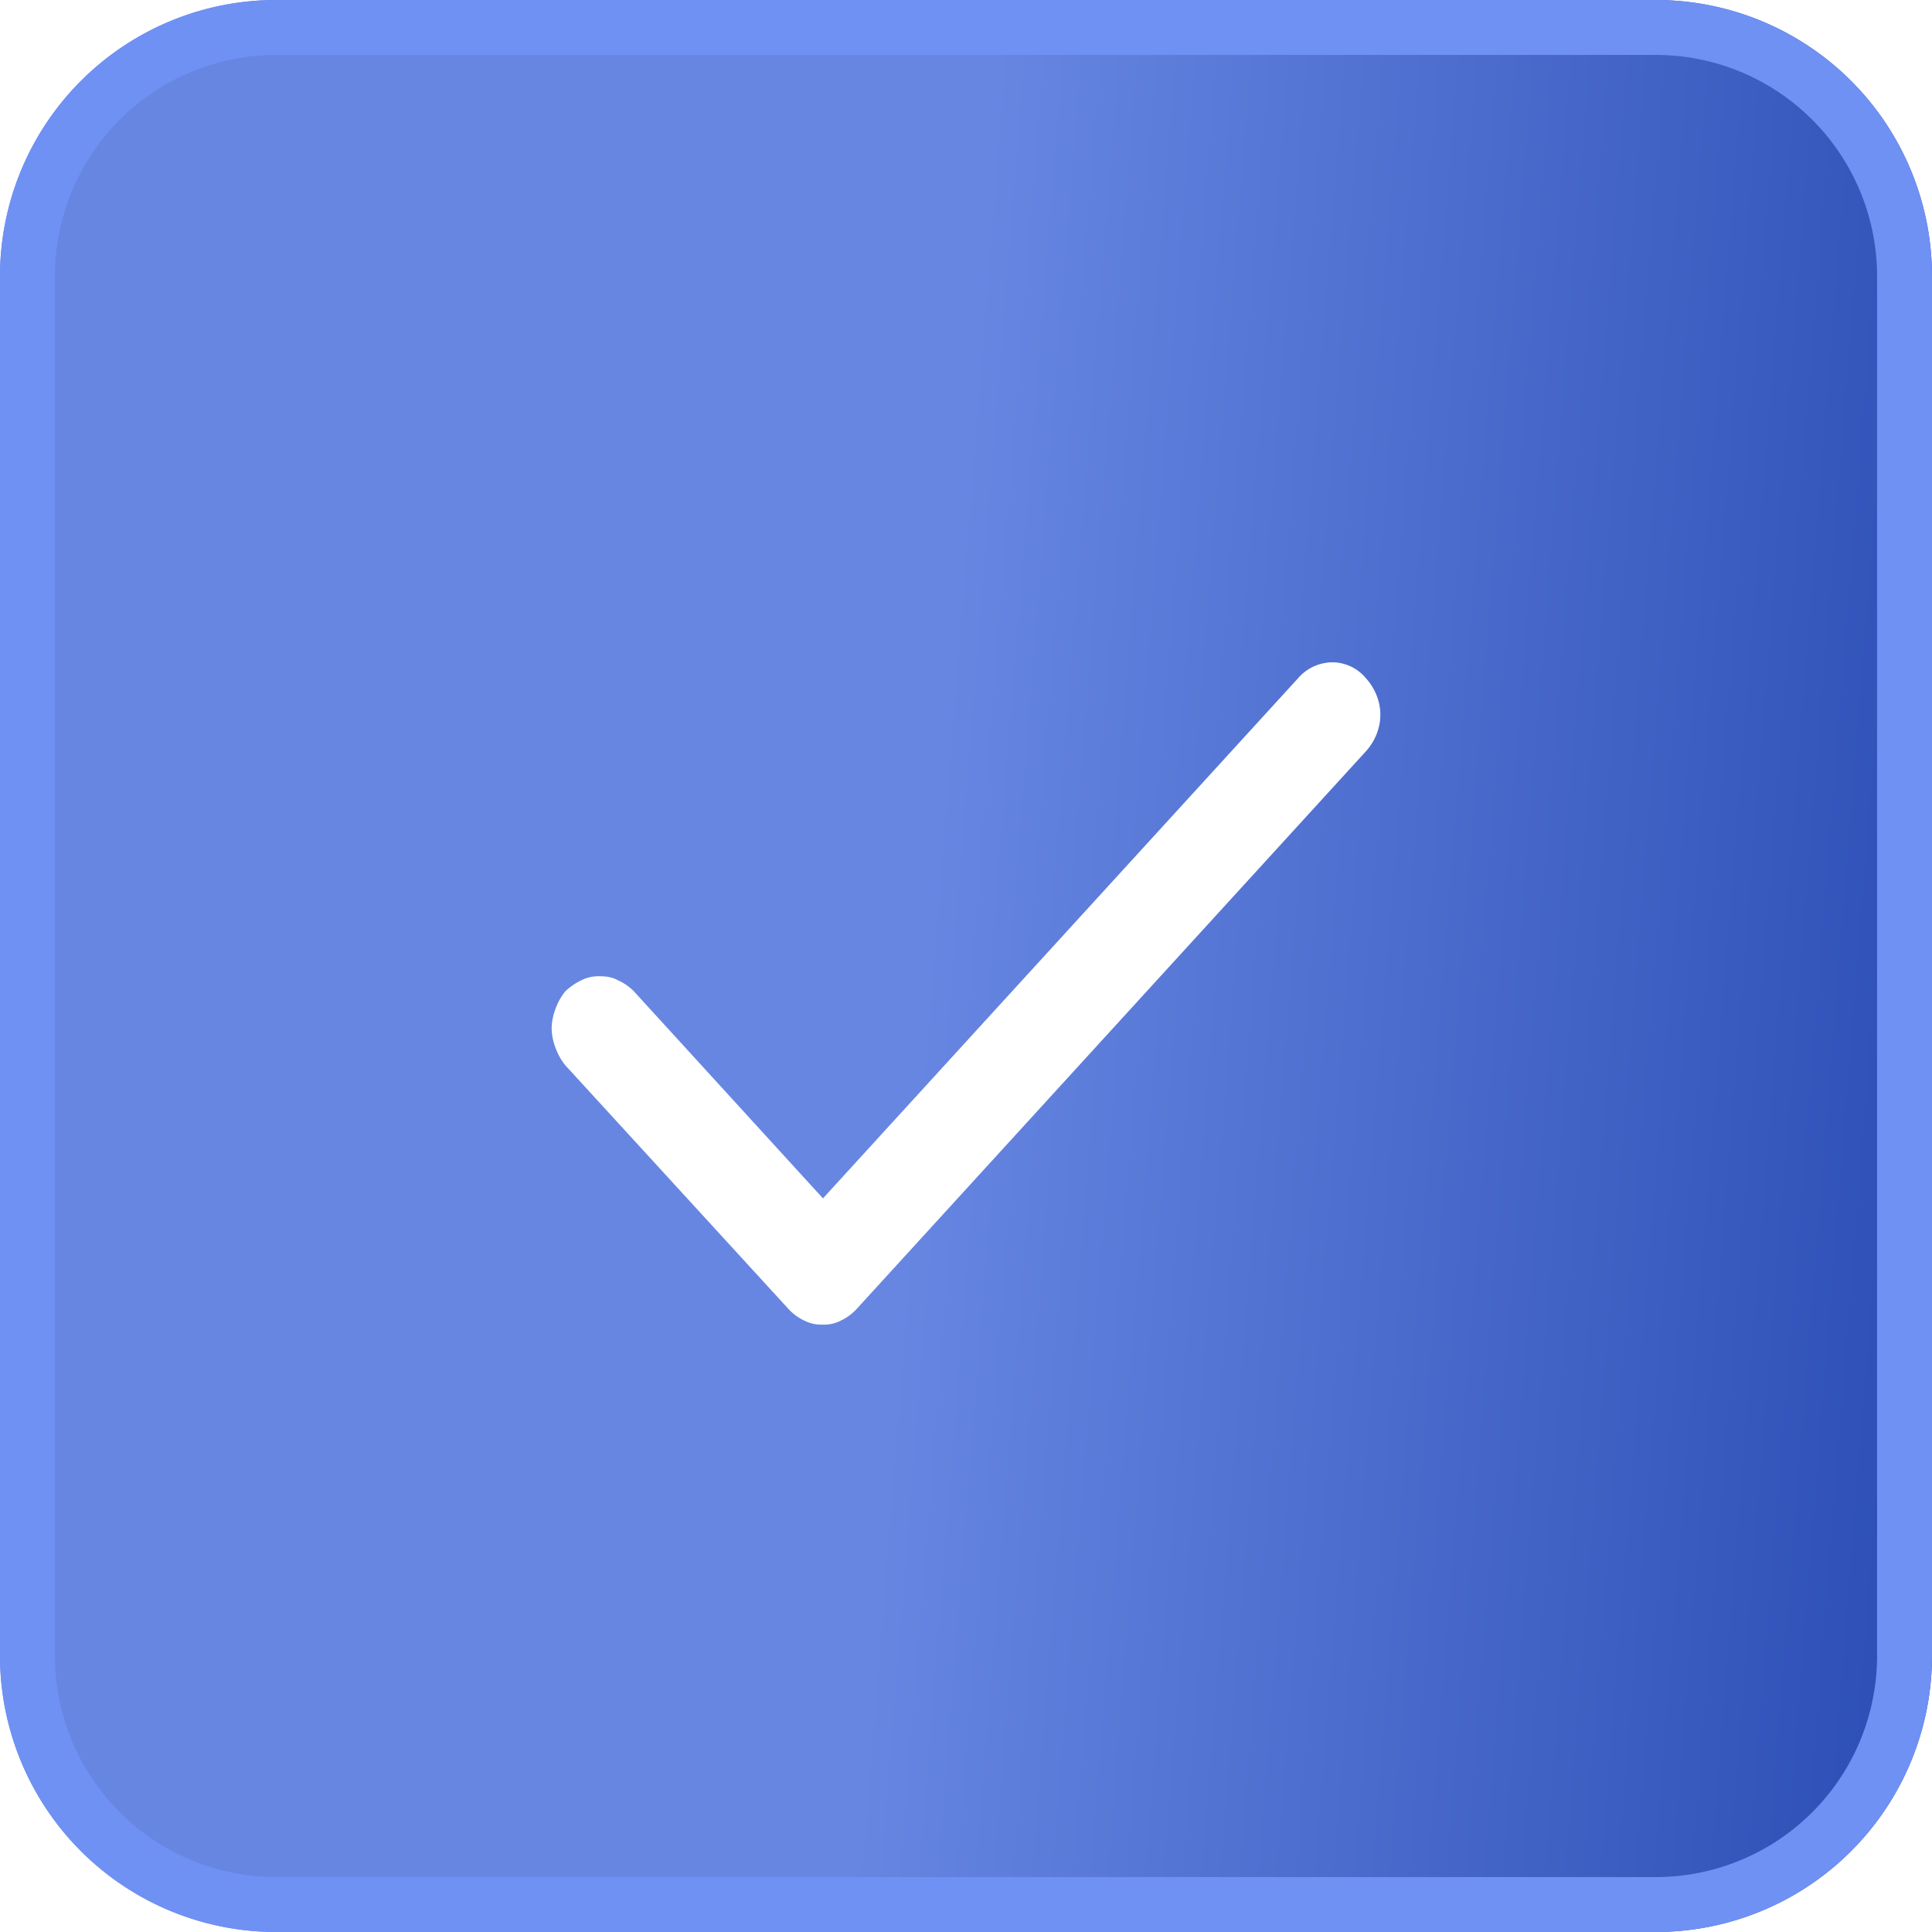
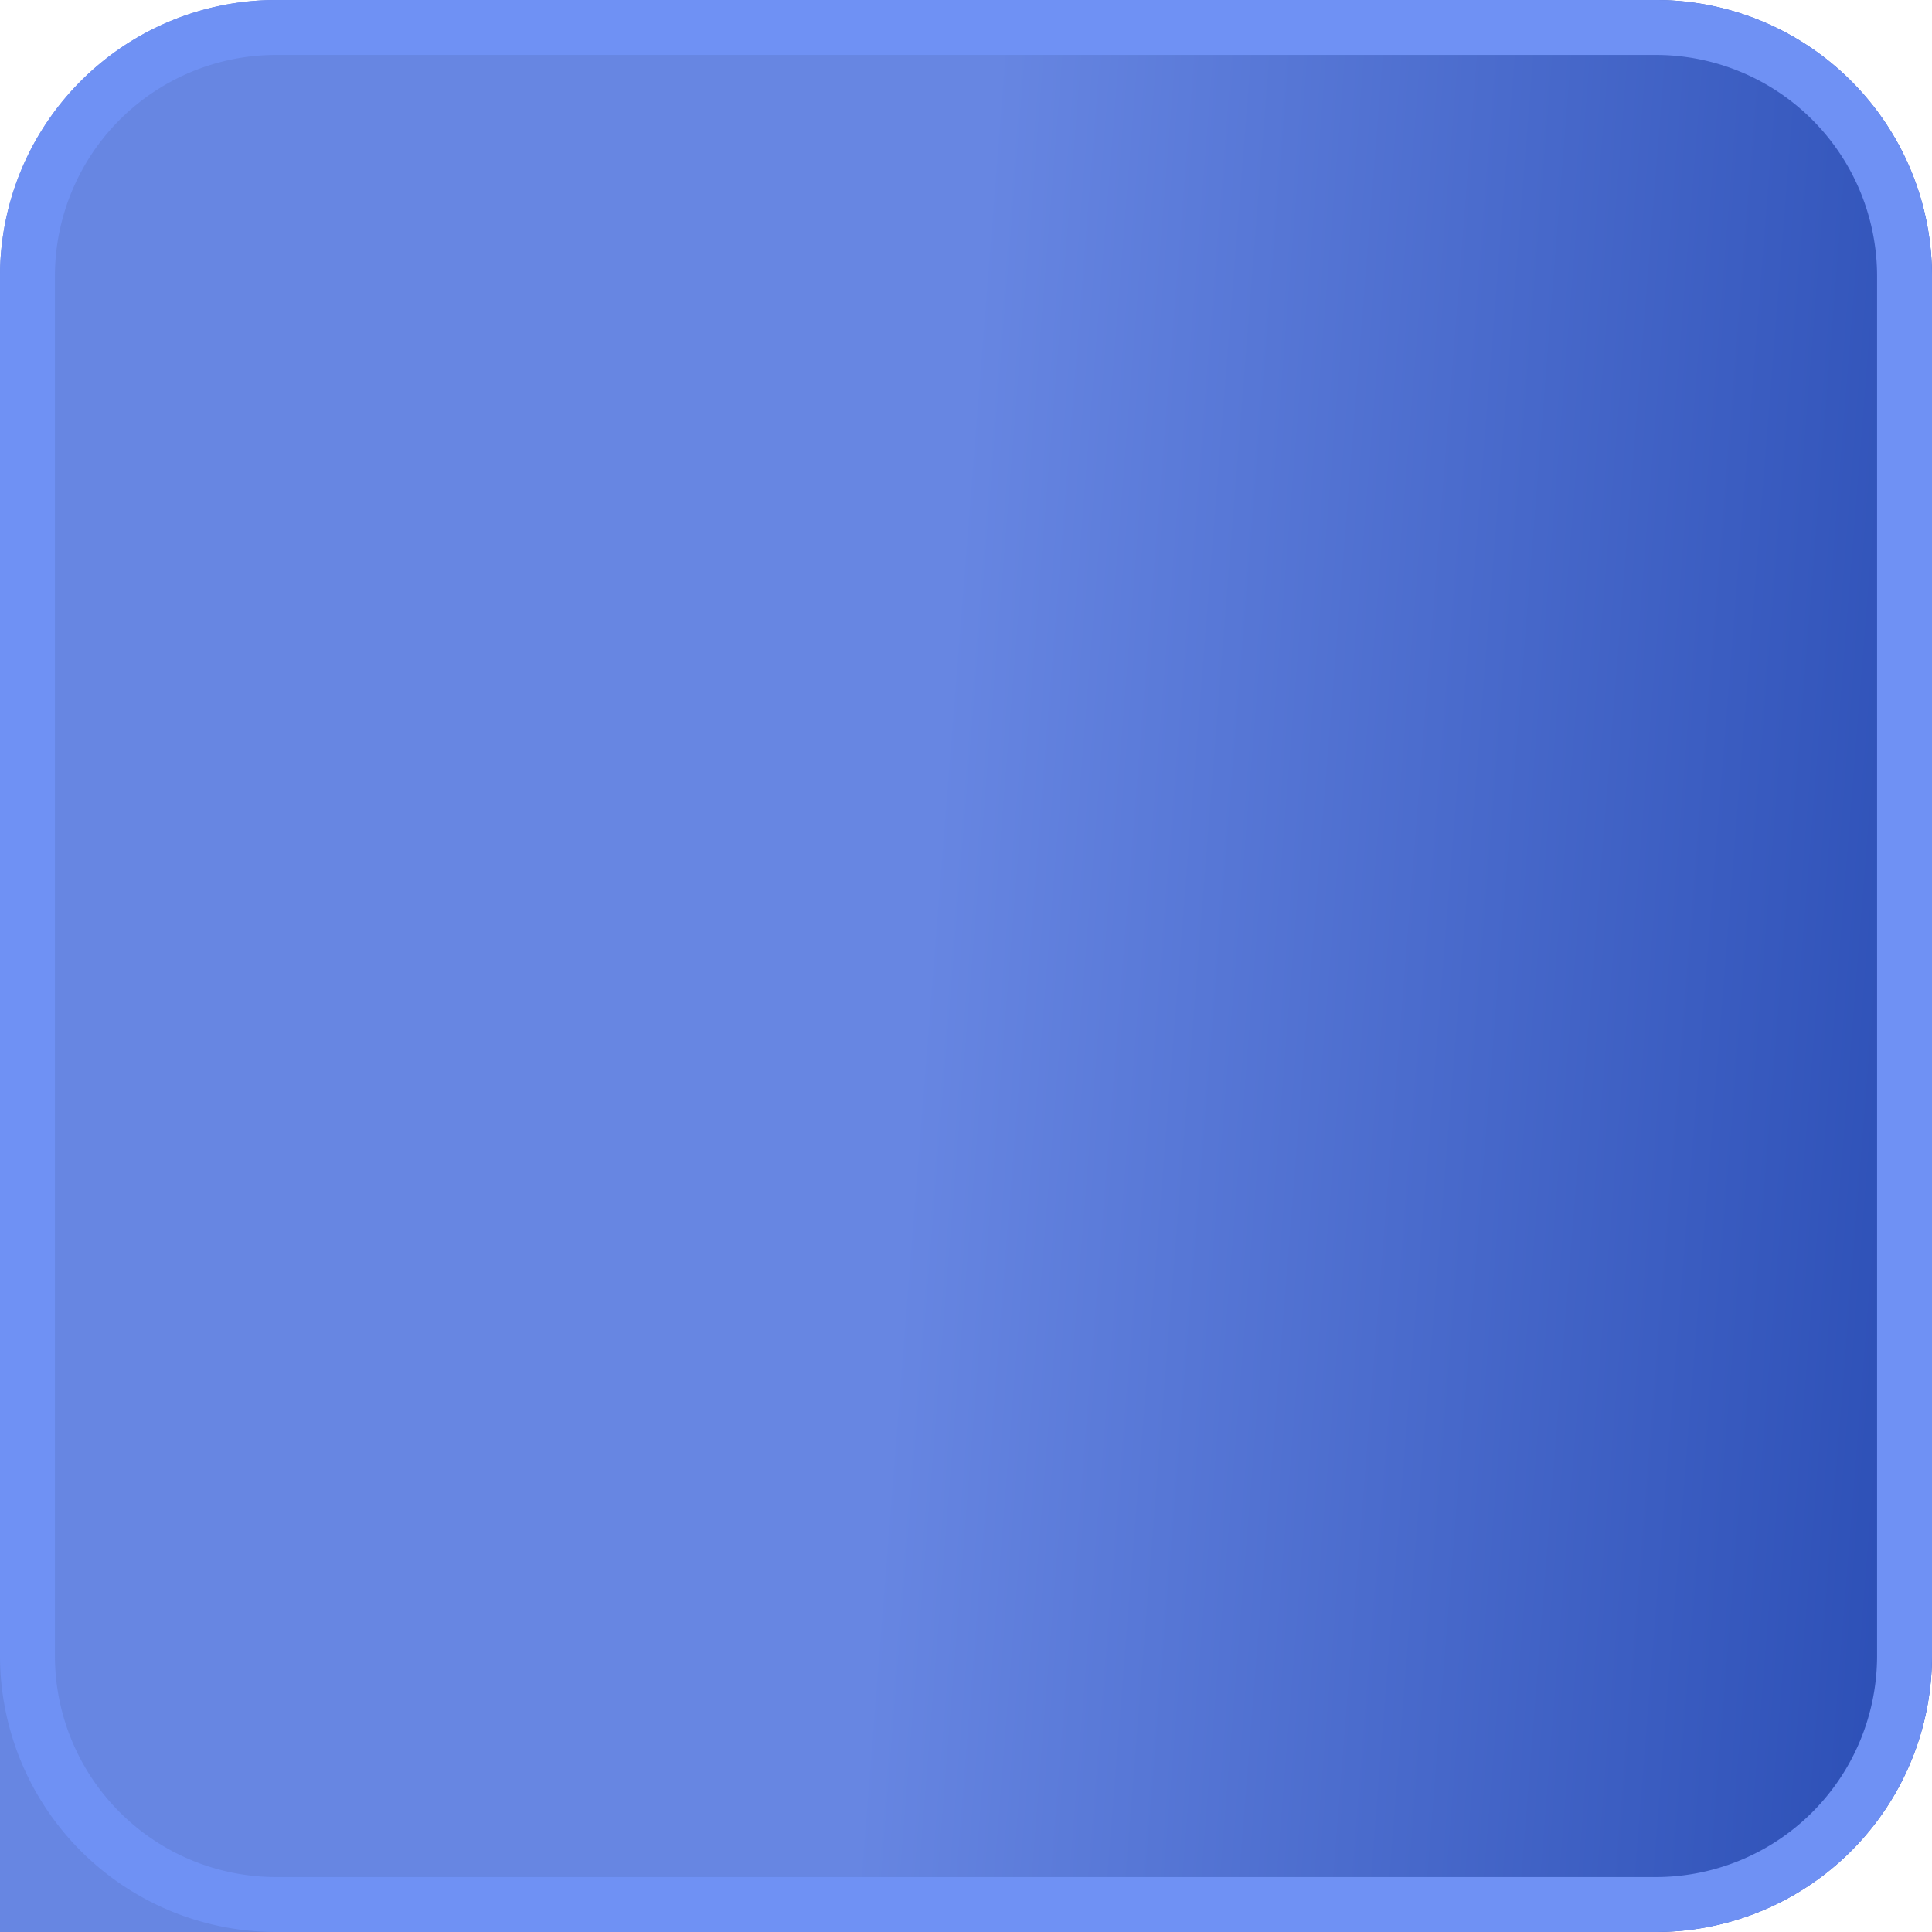
<svg xmlns="http://www.w3.org/2000/svg" xml:space="preserve" style="shape-rendering:geometricPrecision;text-rendering:geometricPrecision;image-rendering:optimizeQuality;fill-rule:evenodd;clip-rule:evenodd" viewBox="0 0 23.57 23.57">
  <defs>
    <linearGradient id="a" x1="-.62" x2="24.97" y1="-.58" y2="1.44" gradientUnits="userSpaceOnUse">
      <stop offset="0" style="stop-opacity:1;stop-color:#6786e2" />
      <stop offset=".5" style="stop-opacity:1;stop-color:#6786e2" />
      <stop offset="1" style="stop-opacity:1;stop-color:#2b4eb5" />
    </linearGradient>
  </defs>
  <g filter="url(#filter0_d_1_110)">
-     <path d="M0 3.37A3.37 3.37 0 0 1 3.37 0H20.2a3.37 3.37 0 0 1 3.37 3.37V20.2a3.37 3.37 0 0 1-3.37 3.37H3.37A3.37 3.37 0 0 1 0 20.2V3.37z" style="fill:url(#a);fill-rule:nonzero" />
+     <path d="M0 3.37A3.37 3.37 0 0 1 3.37 0H20.2a3.37 3.37 0 0 1 3.37 3.37V20.2a3.37 3.37 0 0 1-3.37 3.37A3.37 3.37 0 0 1 0 20.2V3.37z" style="fill:url(#a);fill-rule:nonzero" />
  </g>
  <g filter="url(#filter1_d_1_110)">
    <path d="M20.2.67H3.37a2.7 2.7 0 0 0-2.7 2.7V20.2a2.7 2.7 0 0 0 2.7 2.7H20.2a2.7 2.7 0 0 0 2.7-2.7V3.37a2.7 2.7 0 0 0-2.7-2.7zM3.37 0A3.37 3.37 0 0 0 0 3.37V20.2a3.37 3.37 0 0 0 3.37 3.37H20.2a3.37 3.37 0 0 0 3.37-3.37V3.37A3.37 3.37 0 0 0 20.2 0H3.37z" style="fill:#6f91f4" />
  </g>
-   <path d="m16.66 9.17-6.21 6.8a.62.62 0 0 1-.19.14.44.44 0 0 1-.22.05.46.46 0 0 1-.23-.05.62.62 0 0 1-.19-.14L6.9 13a.72.72 0 0 1-.12-.21.69.69 0 0 1-.05-.24.7.7 0 0 1 .05-.25.72.72 0 0 1 .12-.21.8.8 0 0 1 .19-.13.48.48 0 0 1 .23-.05c.07 0 .15.01.22.05.07.03.14.08.19.13l2.31 2.53 5.8-6.35a.56.56 0 0 1 .41-.19c.16 0 .31.07.41.19.11.12.18.28.18.45 0 .17-.07.33-.18.45z" style="fill:#fff;fill-rule:nonzero" />
</svg>